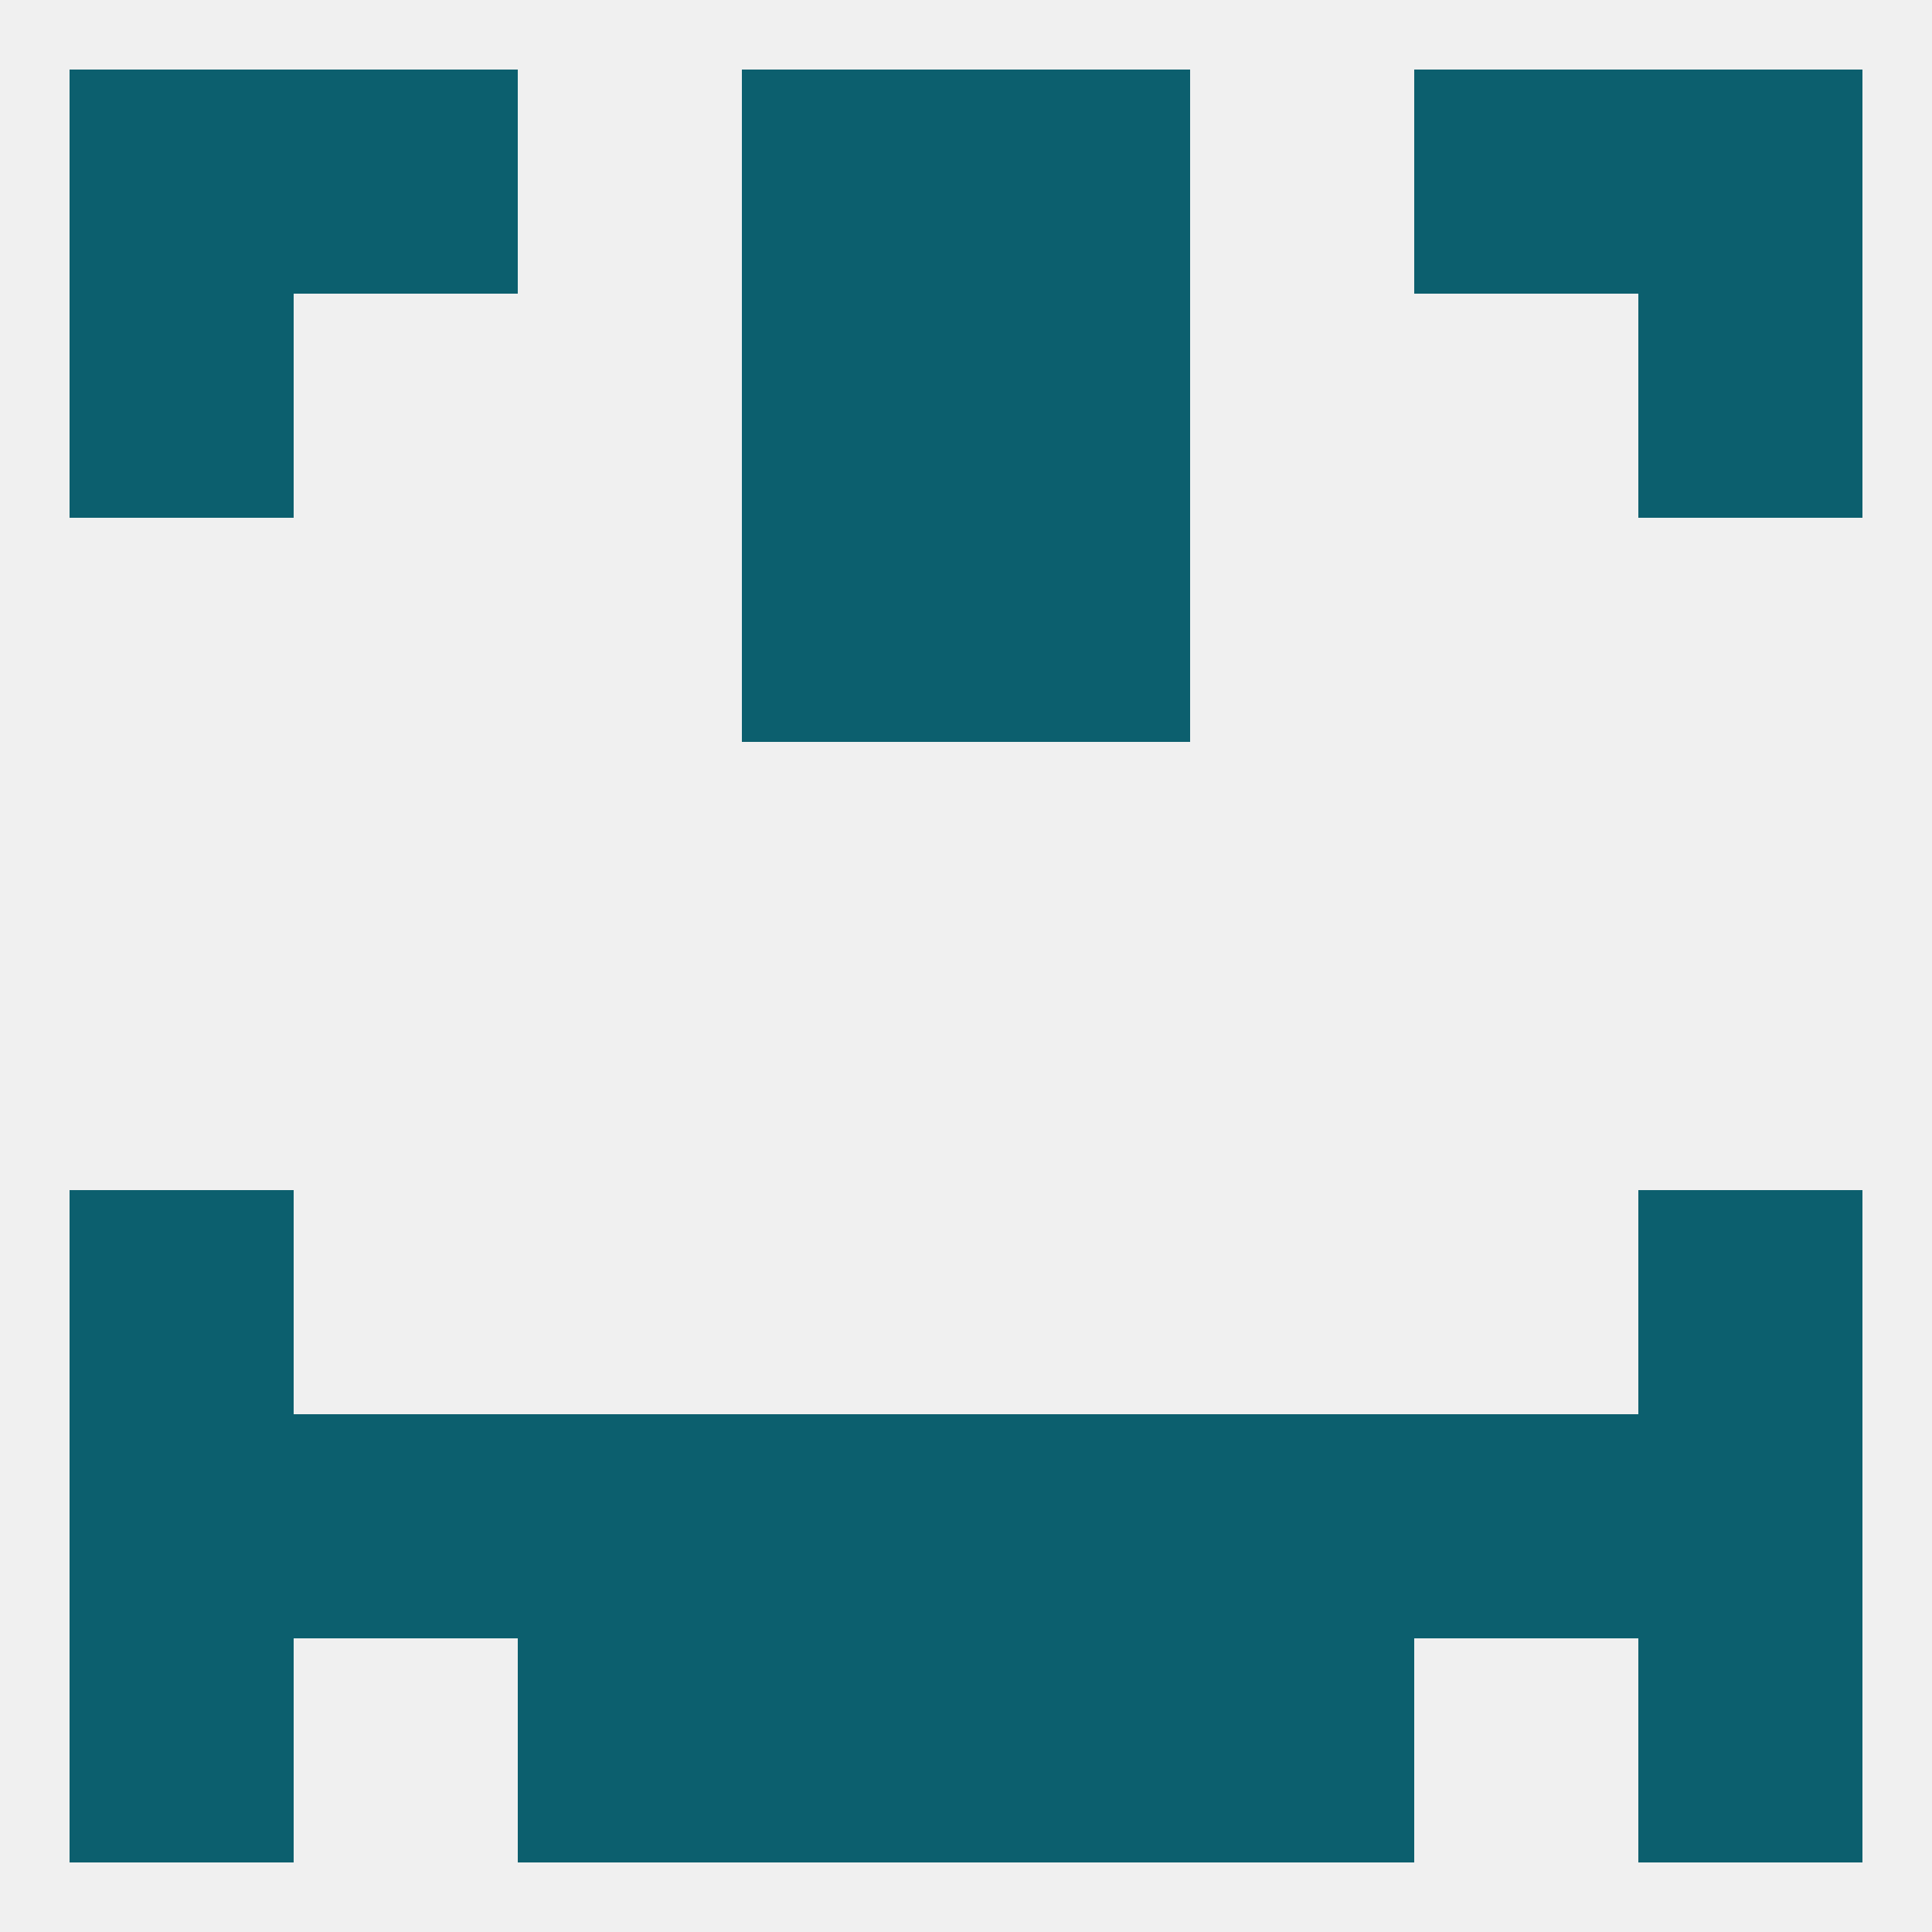
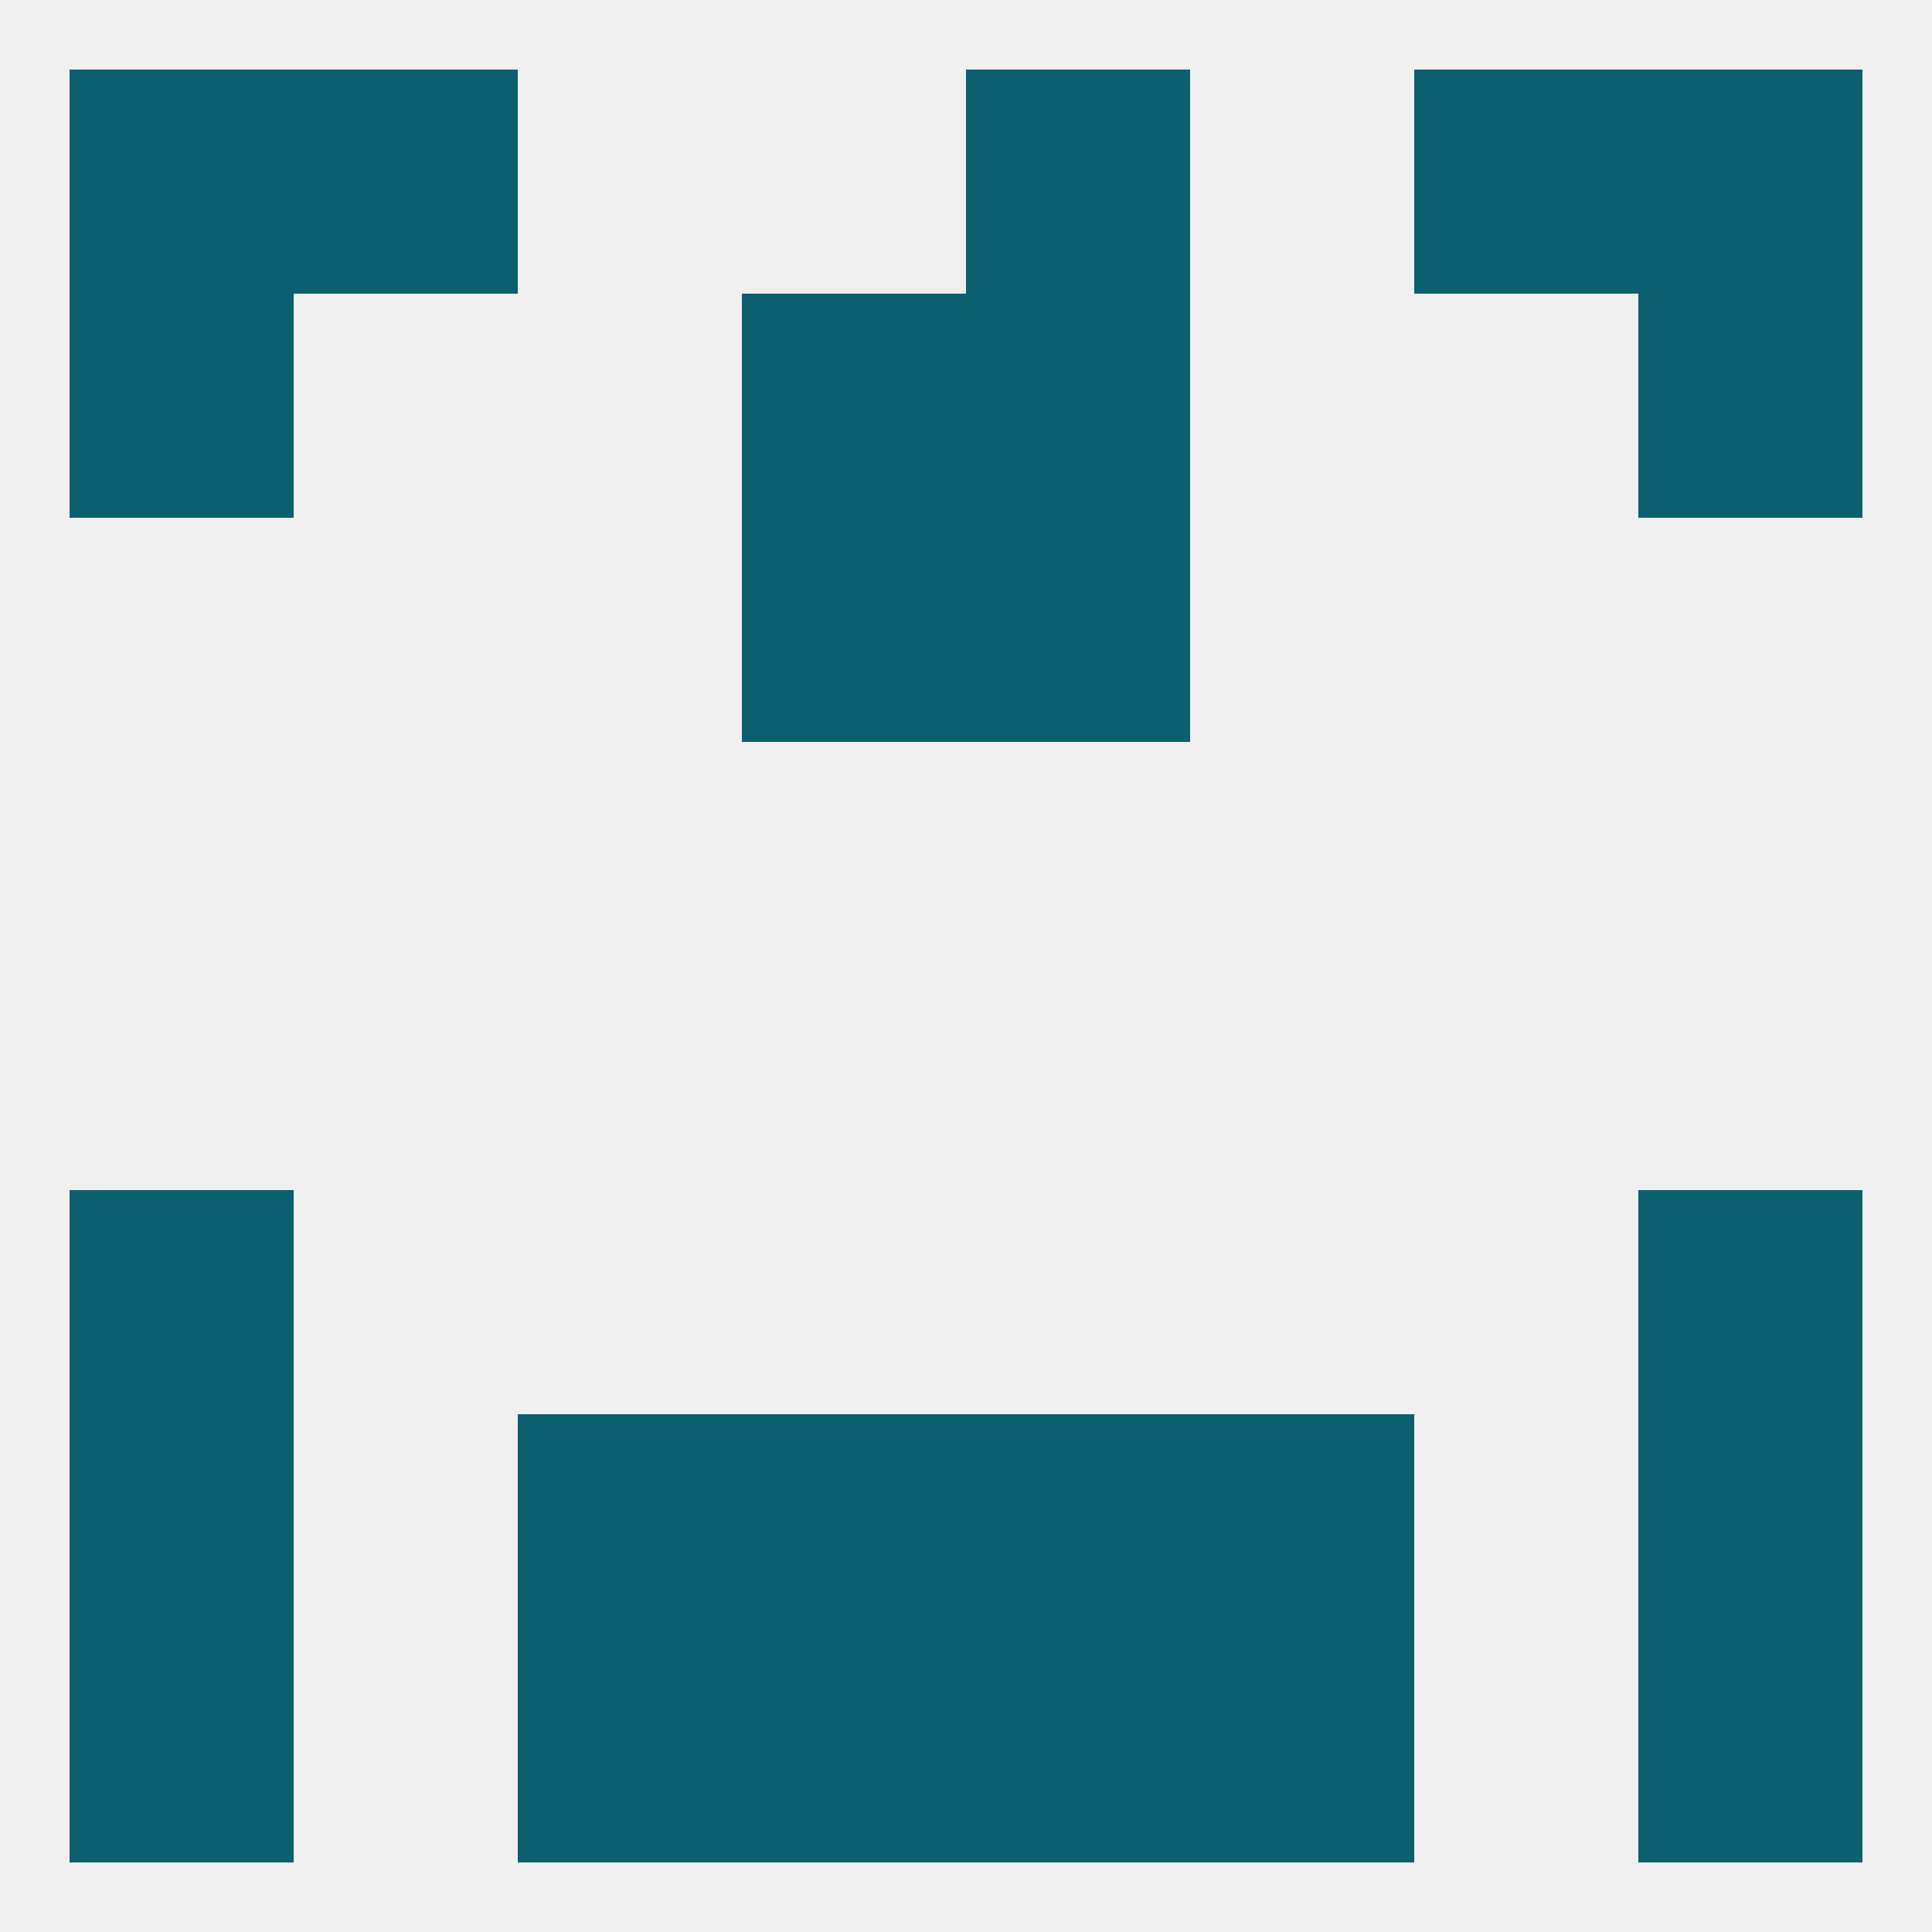
<svg xmlns="http://www.w3.org/2000/svg" version="1.1" baseprofile="full" width="250" height="250" viewBox="0 0 250 250">
  <rect width="100%" height="100%" fill="rgba(240,240,240,255)" />
  <rect x="96" y="38" width="29" height="29" fill="rgba(12,95,110,255)" />
  <rect x="125" y="38" width="29" height="29" fill="rgba(12,95,110,255)" />
  <rect x="9" y="38" width="29" height="29" fill="rgba(12,95,110,255)" />
  <rect x="212" y="38" width="29" height="29" fill="rgba(12,95,110,255)" />
  <rect x="96" y="67" width="29" height="29" fill="rgba(12,95,110,255)" />
  <rect x="125" y="67" width="29" height="29" fill="rgba(12,95,110,255)" />
  <rect x="9" y="154" width="29" height="29" fill="rgba(12,95,110,255)" />
  <rect x="212" y="154" width="29" height="29" fill="rgba(12,95,110,255)" />
  <rect x="212" y="183" width="29" height="29" fill="rgba(12,95,110,255)" />
-   <rect x="183" y="183" width="29" height="29" fill="rgba(12,95,110,255)" />
  <rect x="96" y="183" width="29" height="29" fill="rgba(12,95,110,255)" />
  <rect x="67" y="183" width="29" height="29" fill="rgba(12,95,110,255)" />
  <rect x="9" y="183" width="29" height="29" fill="rgba(12,95,110,255)" />
-   <rect x="38" y="183" width="29" height="29" fill="rgba(12,95,110,255)" />
  <rect x="125" y="183" width="29" height="29" fill="rgba(12,95,110,255)" />
  <rect x="154" y="183" width="29" height="29" fill="rgba(12,95,110,255)" />
  <rect x="9" y="212" width="29" height="29" fill="rgba(12,95,110,255)" />
  <rect x="212" y="212" width="29" height="29" fill="rgba(12,95,110,255)" />
  <rect x="96" y="212" width="29" height="29" fill="rgba(12,95,110,255)" />
  <rect x="125" y="212" width="29" height="29" fill="rgba(12,95,110,255)" />
  <rect x="67" y="212" width="29" height="29" fill="rgba(12,95,110,255)" />
  <rect x="154" y="212" width="29" height="29" fill="rgba(12,95,110,255)" />
-   <rect x="96" y="9" width="29" height="29" fill="rgba(12,95,110,255)" />
  <rect x="125" y="9" width="29" height="29" fill="rgba(12,95,110,255)" />
  <rect x="9" y="9" width="29" height="29" fill="rgba(12,95,110,255)" />
  <rect x="212" y="9" width="29" height="29" fill="rgba(12,95,110,255)" />
  <rect x="38" y="9" width="29" height="29" fill="rgba(12,95,110,255)" />
  <rect x="183" y="9" width="29" height="29" fill="rgba(12,95,110,255)" />
</svg>